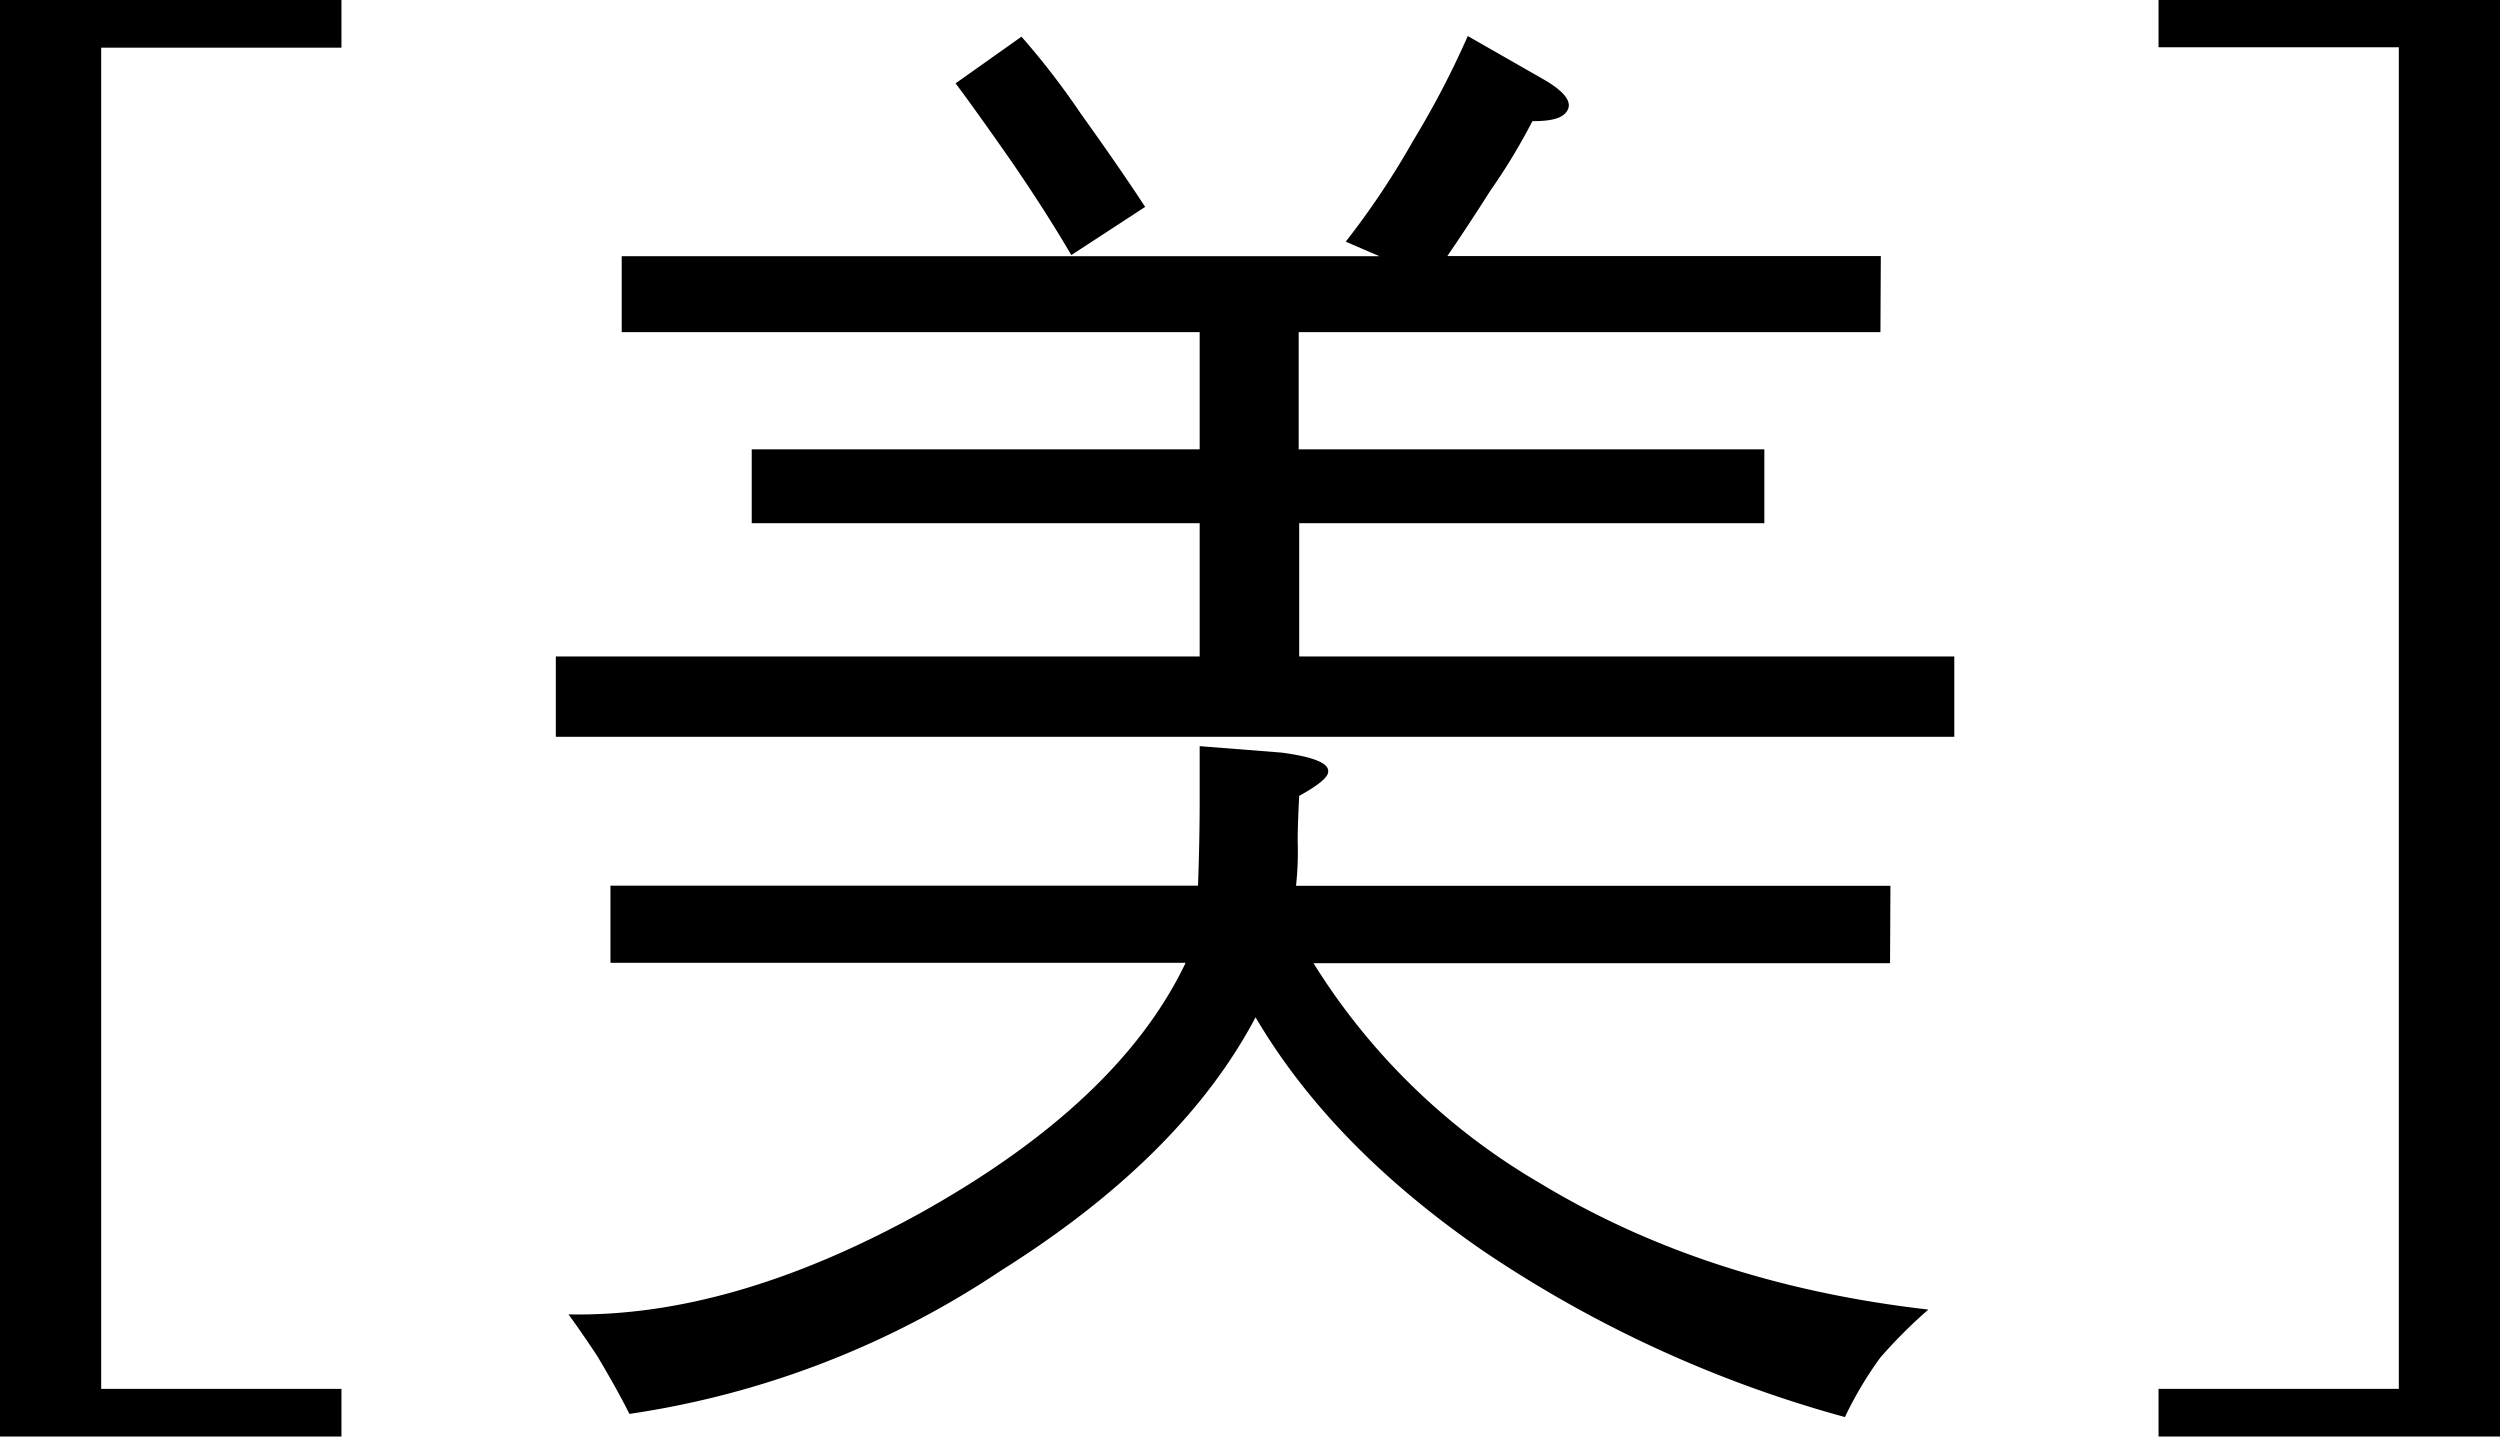
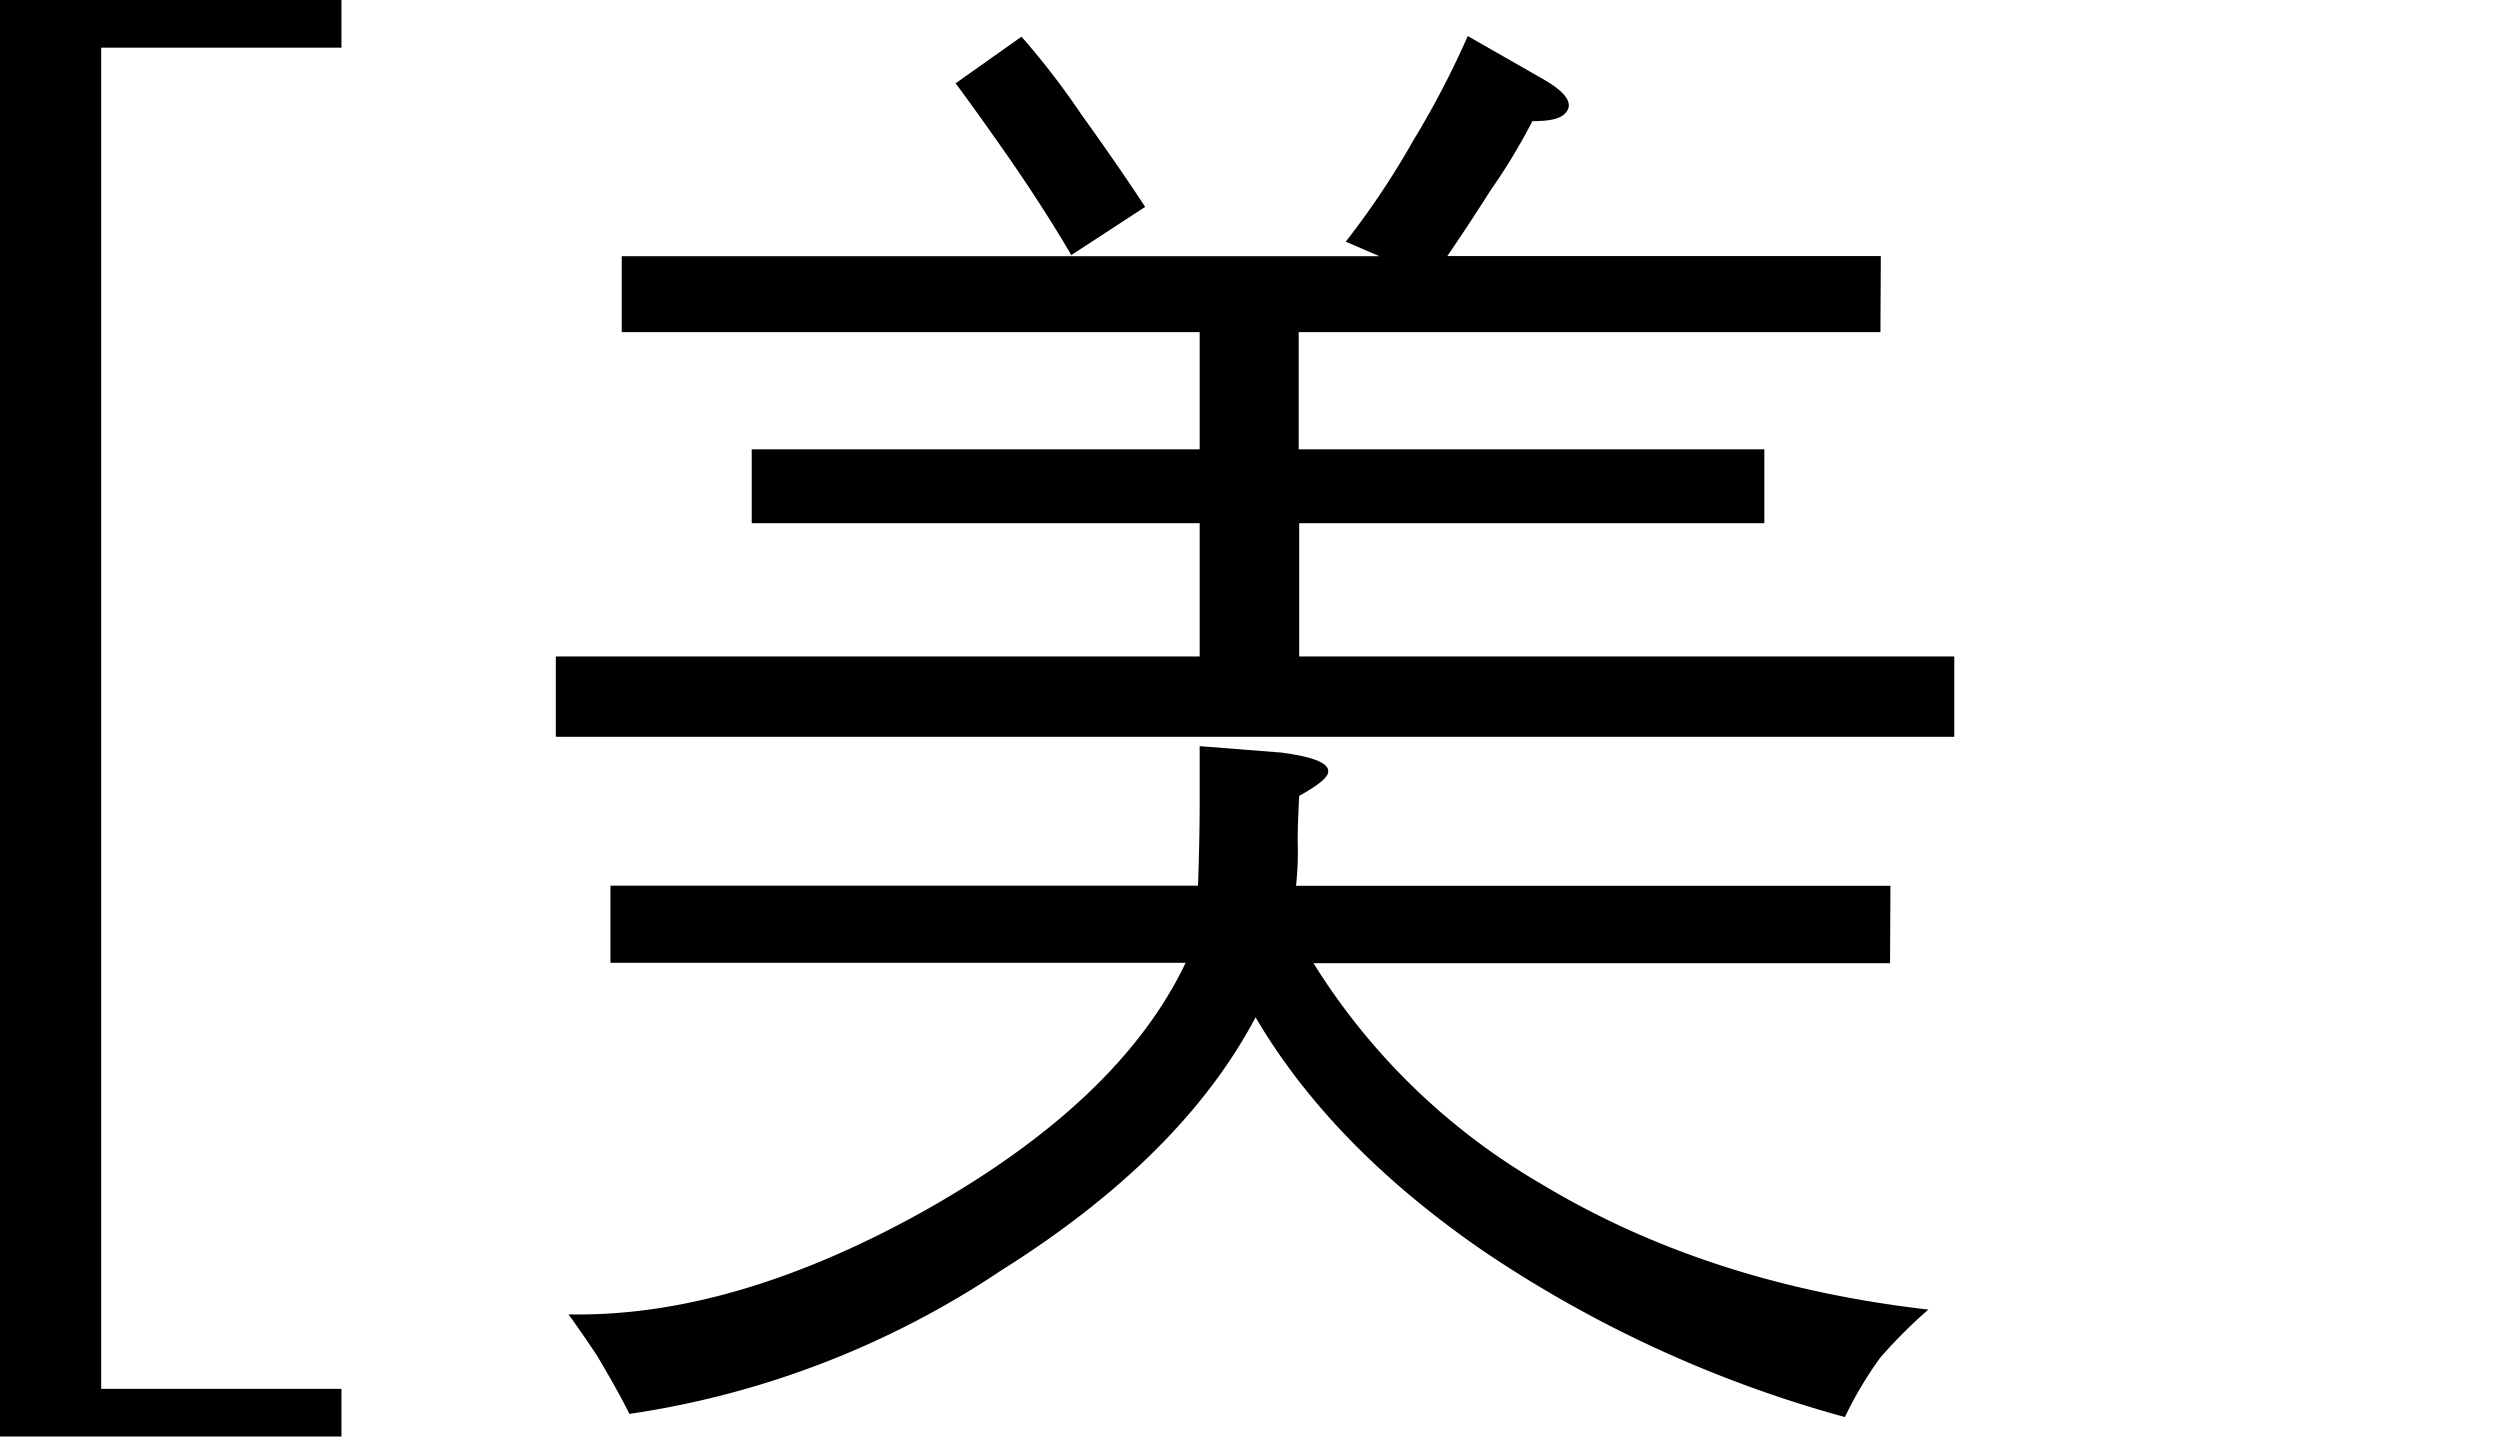
<svg xmlns="http://www.w3.org/2000/svg" width="197.68" height="113.59" viewBox="0 0 197.68 113.59">
  <g id="PC_02_MI_3" transform="translate(0 -0.03)">
    <path id="패스_41" data-name="패스 41" d="M11.14,14h27v3.77h-19V123.82h19v3.77h-27Z" transform="translate(-11.14 -13.97)" />
    <path id="패스_42" data-name="패스 42" d="M159.83,40.26h-46v9.27h36.82v5.84H113.87V65.91h51.8v6.35H55.09V65.91H106V55.37H70.58V49.53H106V40.26H60.3v-6h59.92l-2.67-1.15a64.458,64.458,0,0,0,5.34-8,70.719,70.719,0,0,0,4.31-8.26l6,3.43c1.61.93,2.24,1.74,1.9,2.41s-1.27.89-2.79.89a47.691,47.691,0,0,1-3.3,5.46q-1.91,3-3.43,5.21h34.28Zm.76,49.9H115a51.77,51.77,0,0,0,17.9,17.39q13.2,8,30.72,10a39,39,0,0,0-3.81,3.81,29.861,29.861,0,0,0-2.79,4.69,96.52,96.52,0,0,1-28.69-13.2q-11.94-8.25-17.91-18.41-5.84,11.06-20.18,20.06a71.5,71.5,0,0,1-29.33,11.3c-.76-1.52-1.61-3-2.54-4.57q-1.26-1.91-2.28-3.3,12.83.26,27.8-8,15.74-8.76,21-19.8H59.41v-6.1h46.46q.13-3.68.13-6.6V73l6.48.51c2.54.34,3.76.84,3.68,1.52,0,.42-.76,1.06-2.29,1.9-.08,1.53-.12,2.71-.12,3.56a25.326,25.326,0,0,1-.13,3.55h47ZM96.61,23q3,4.18,5.08,7.36l-5.84,3.81q-2-3.42-4.7-7.36-2.93-4.2-4.45-6.22l5.21-3.69a60.611,60.611,0,0,1,4.7,6.1Z" transform="translate(-11.14 -13.97)" />
-     <path id="패스_43" data-name="패스 43" d="M181.82,14h27V127.59h-27v-3.77h19V17.74h-19Z" transform="translate(-11.14 -13.97)" />
  </g>
</svg>